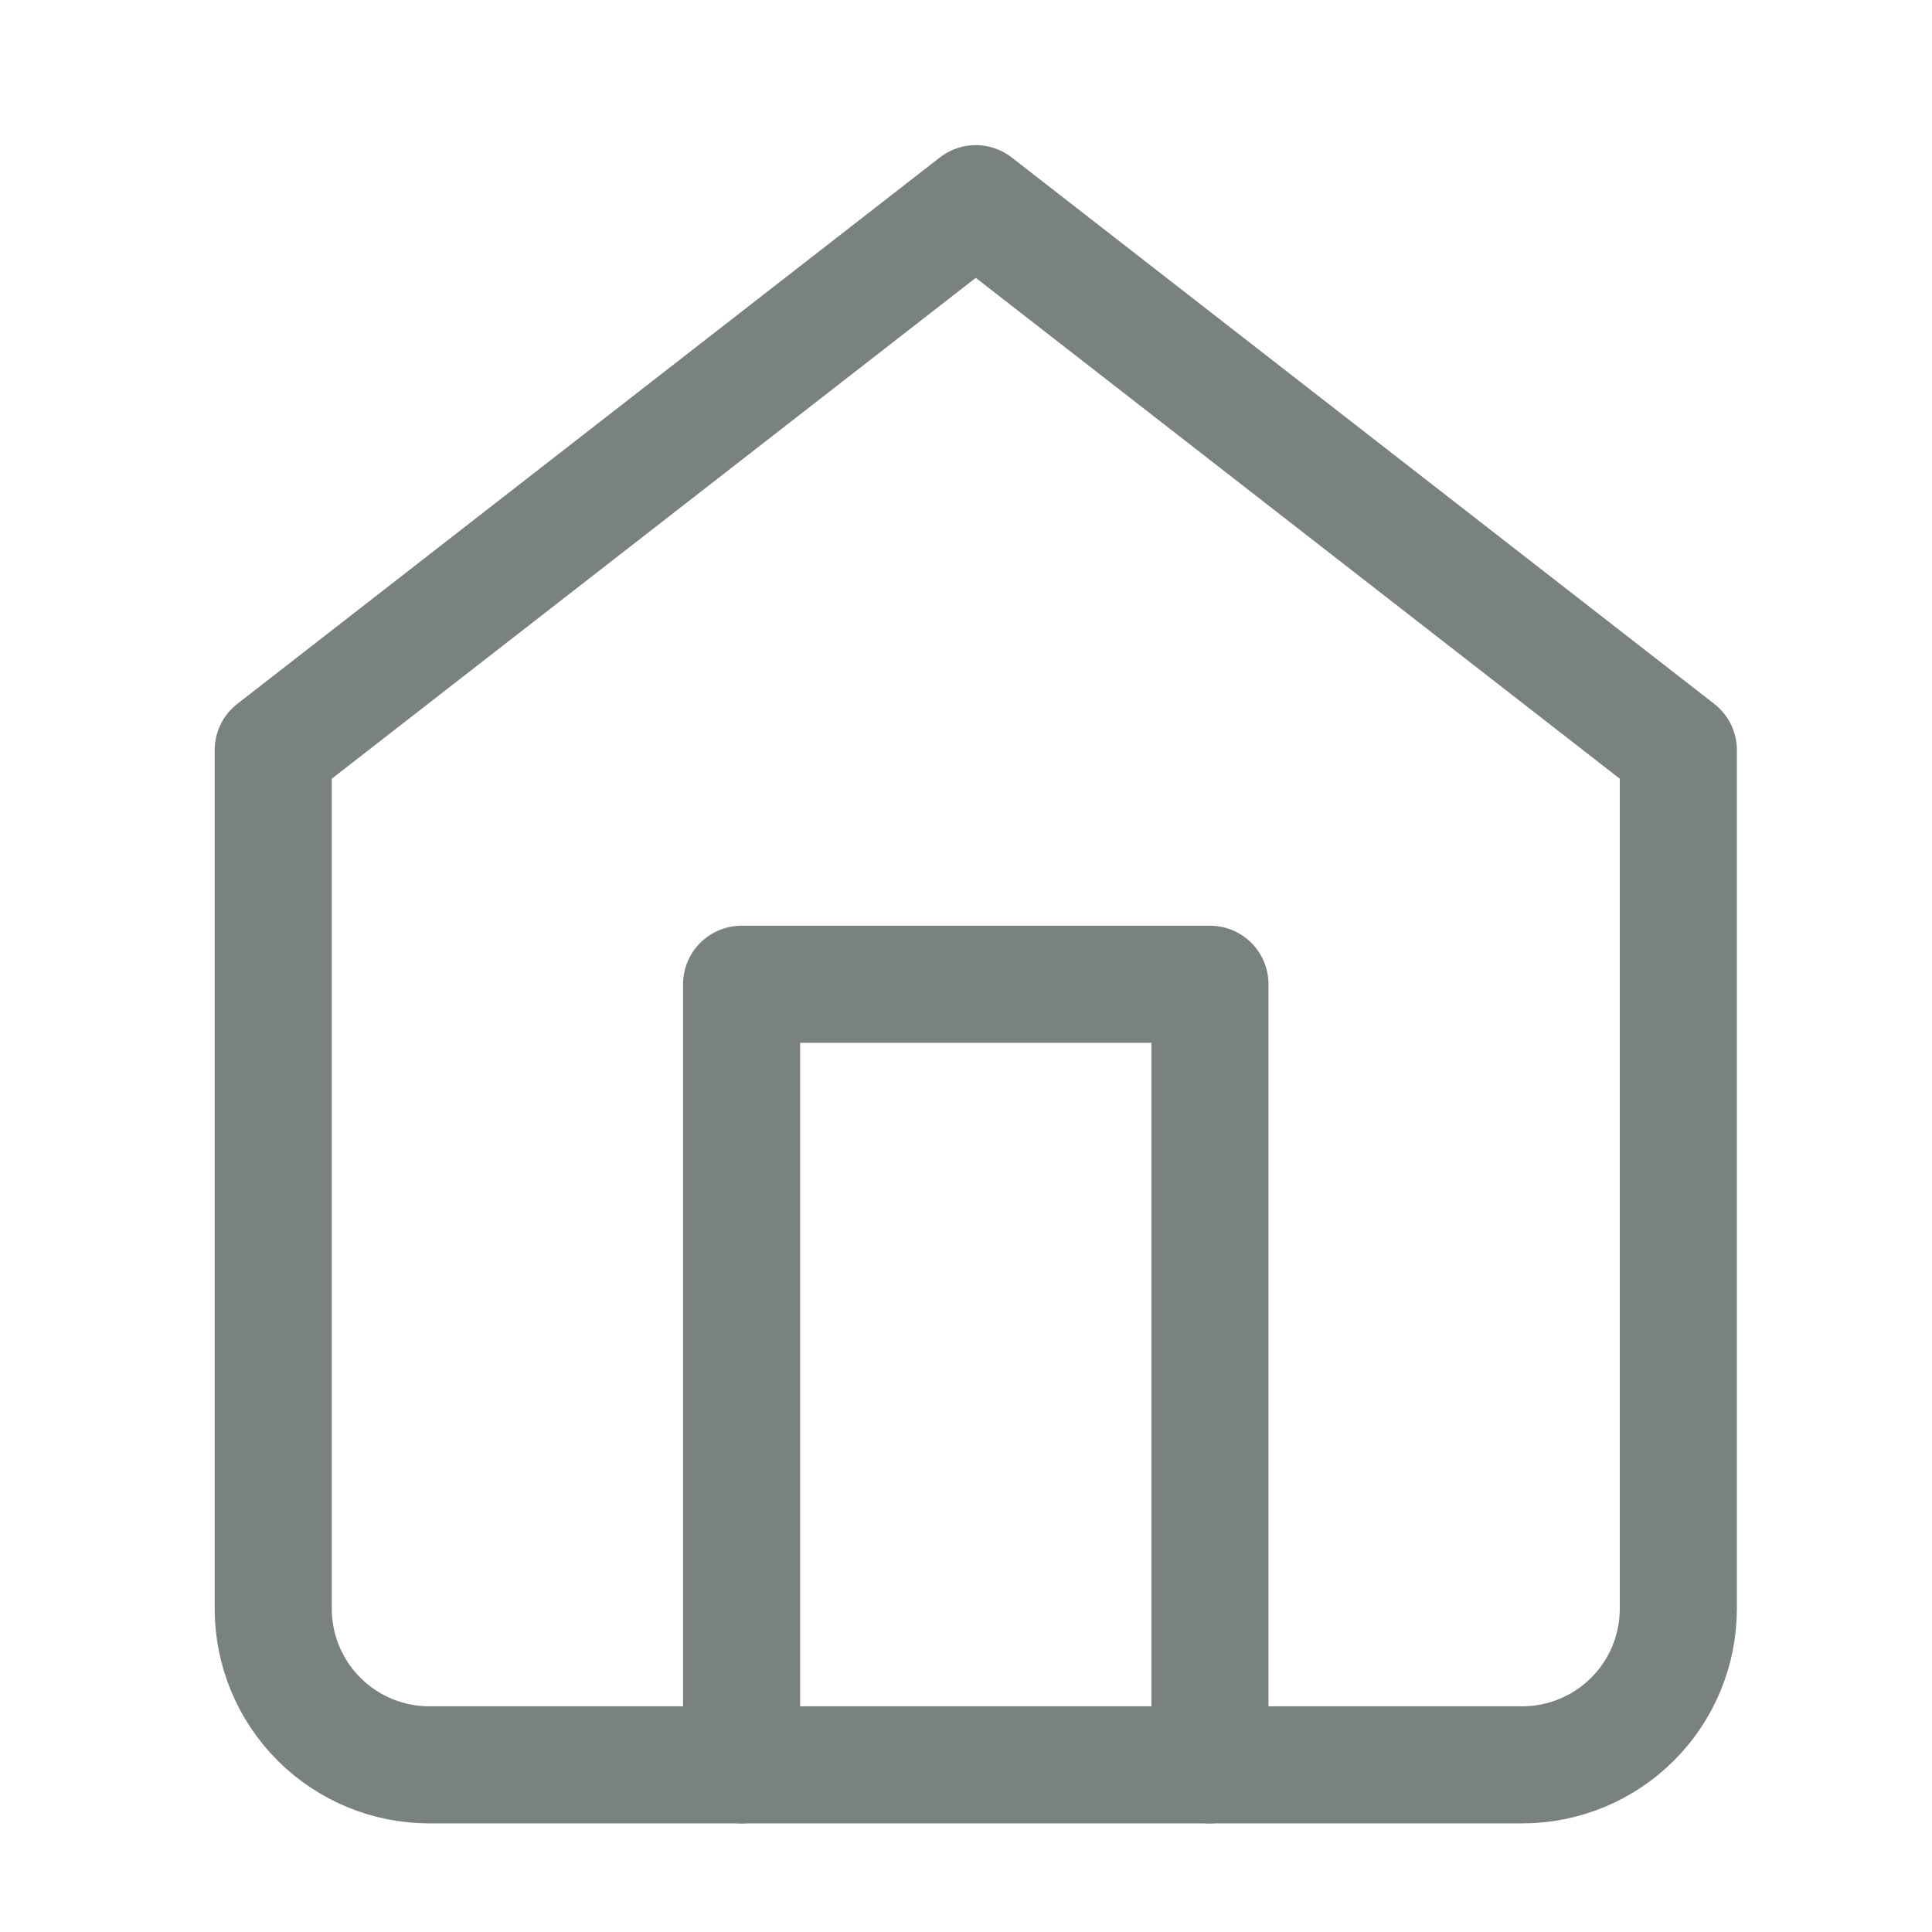
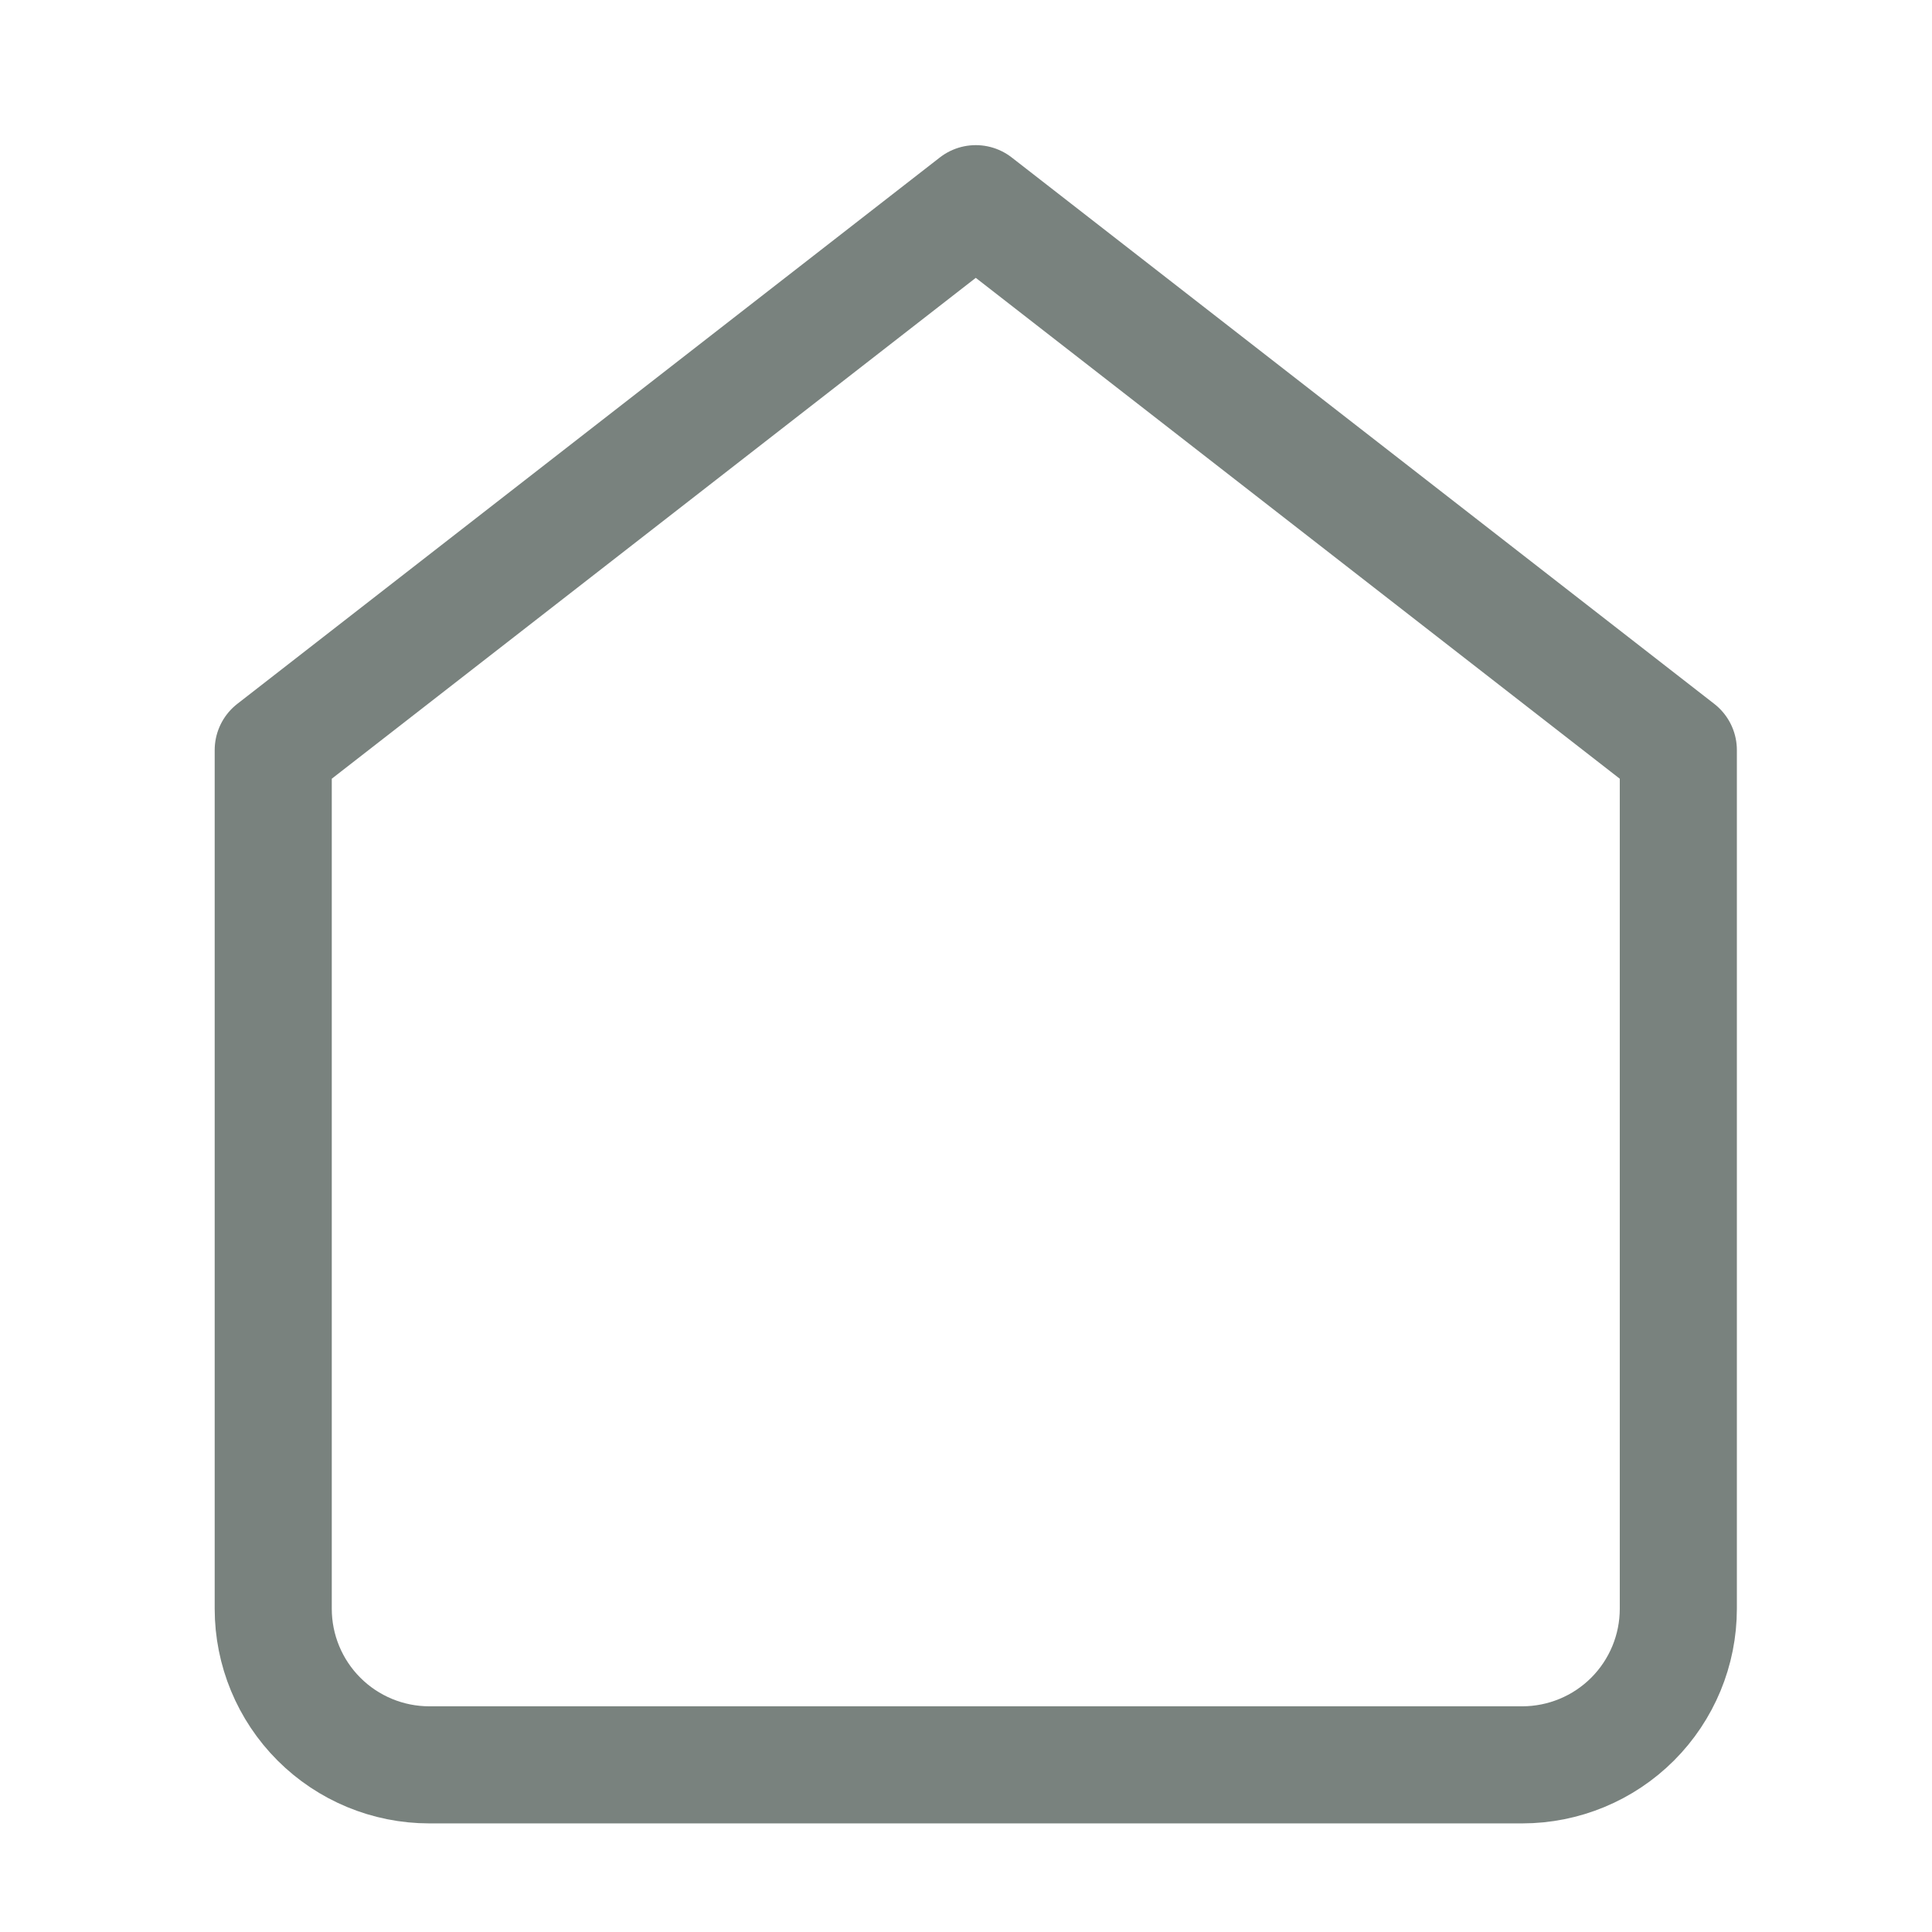
<svg xmlns="http://www.w3.org/2000/svg" width="33" height="33" viewBox="0 0 33 33" fill="none">
  <path d="M4.667 12.812L16.667 3.479L28.667 12.812V27.479C28.667 28.186 28.386 28.864 27.886 29.364C27.386 29.864 26.707 30.145 26 30.145H7.333C6.626 30.145 5.948 29.864 5.448 29.364C4.948 28.864 4.667 28.186 4.667 27.479V12.812Z" stroke="#79827E" stroke-width="2" stroke-linecap="round" stroke-linejoin="round" />
-   <path d="M12.667 30.145V16.812H20.667V30.145" stroke="#79827E" stroke-width="2" stroke-linecap="round" stroke-linejoin="round" />
</svg>